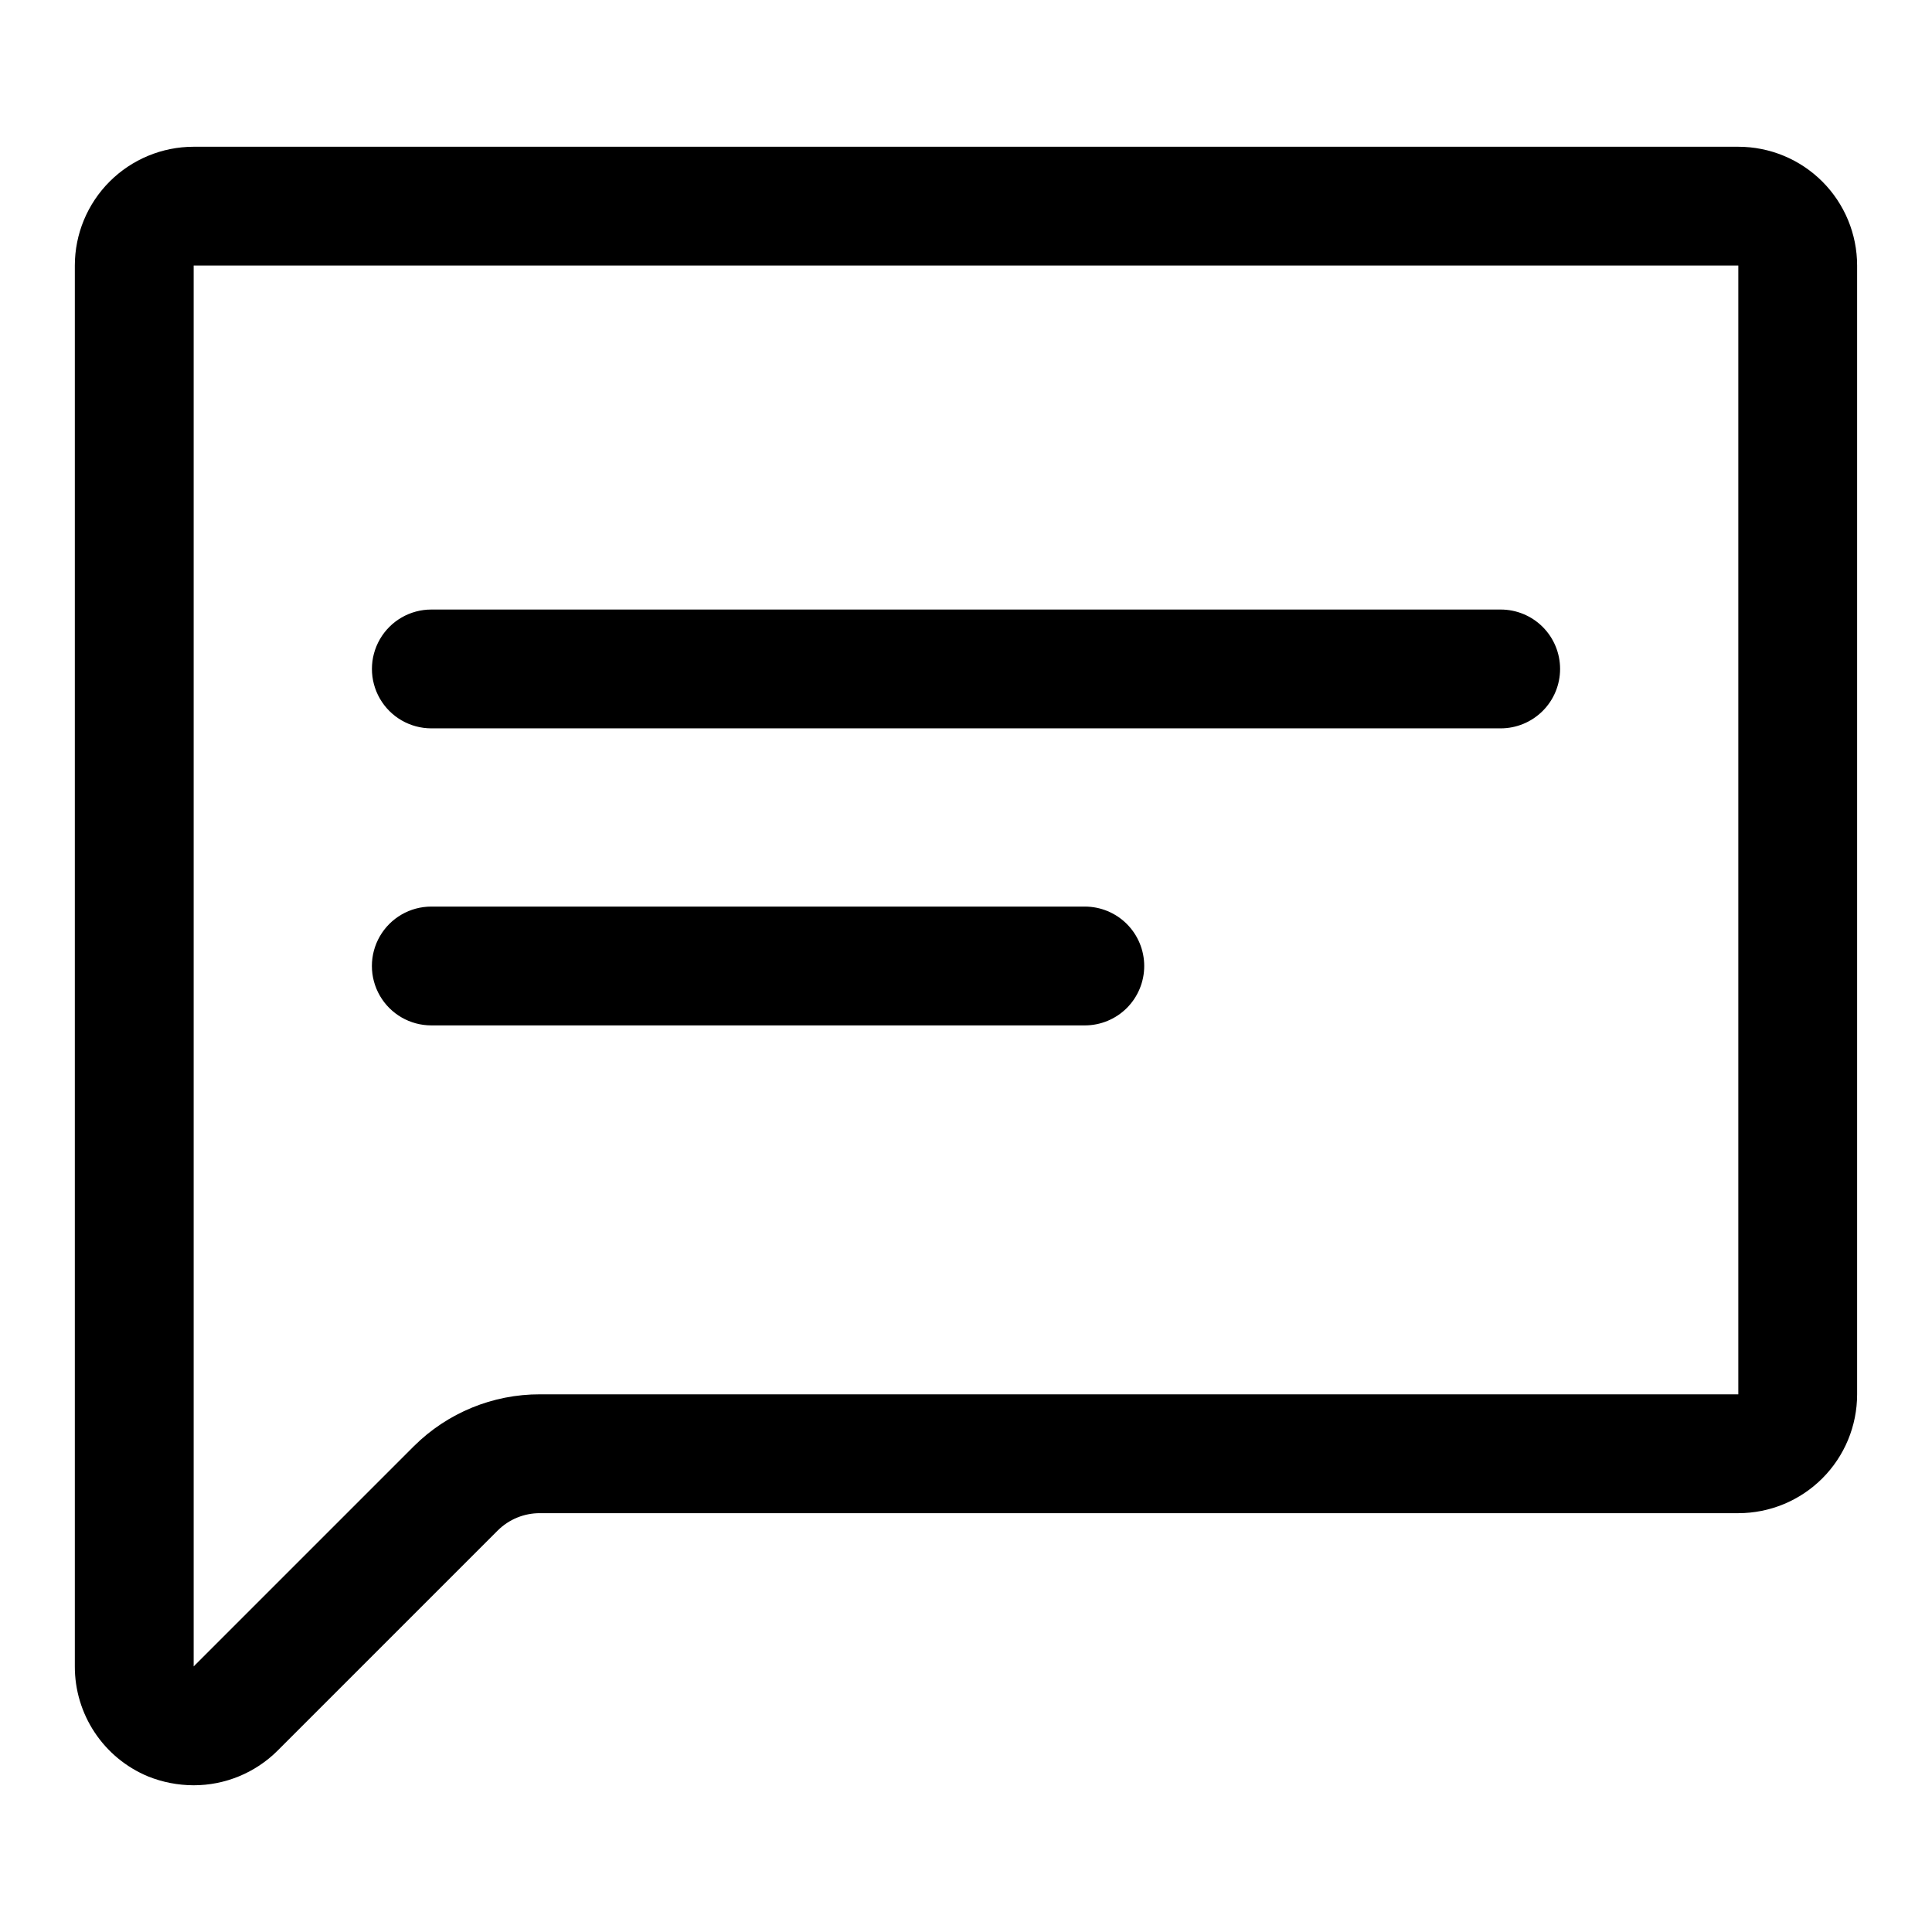
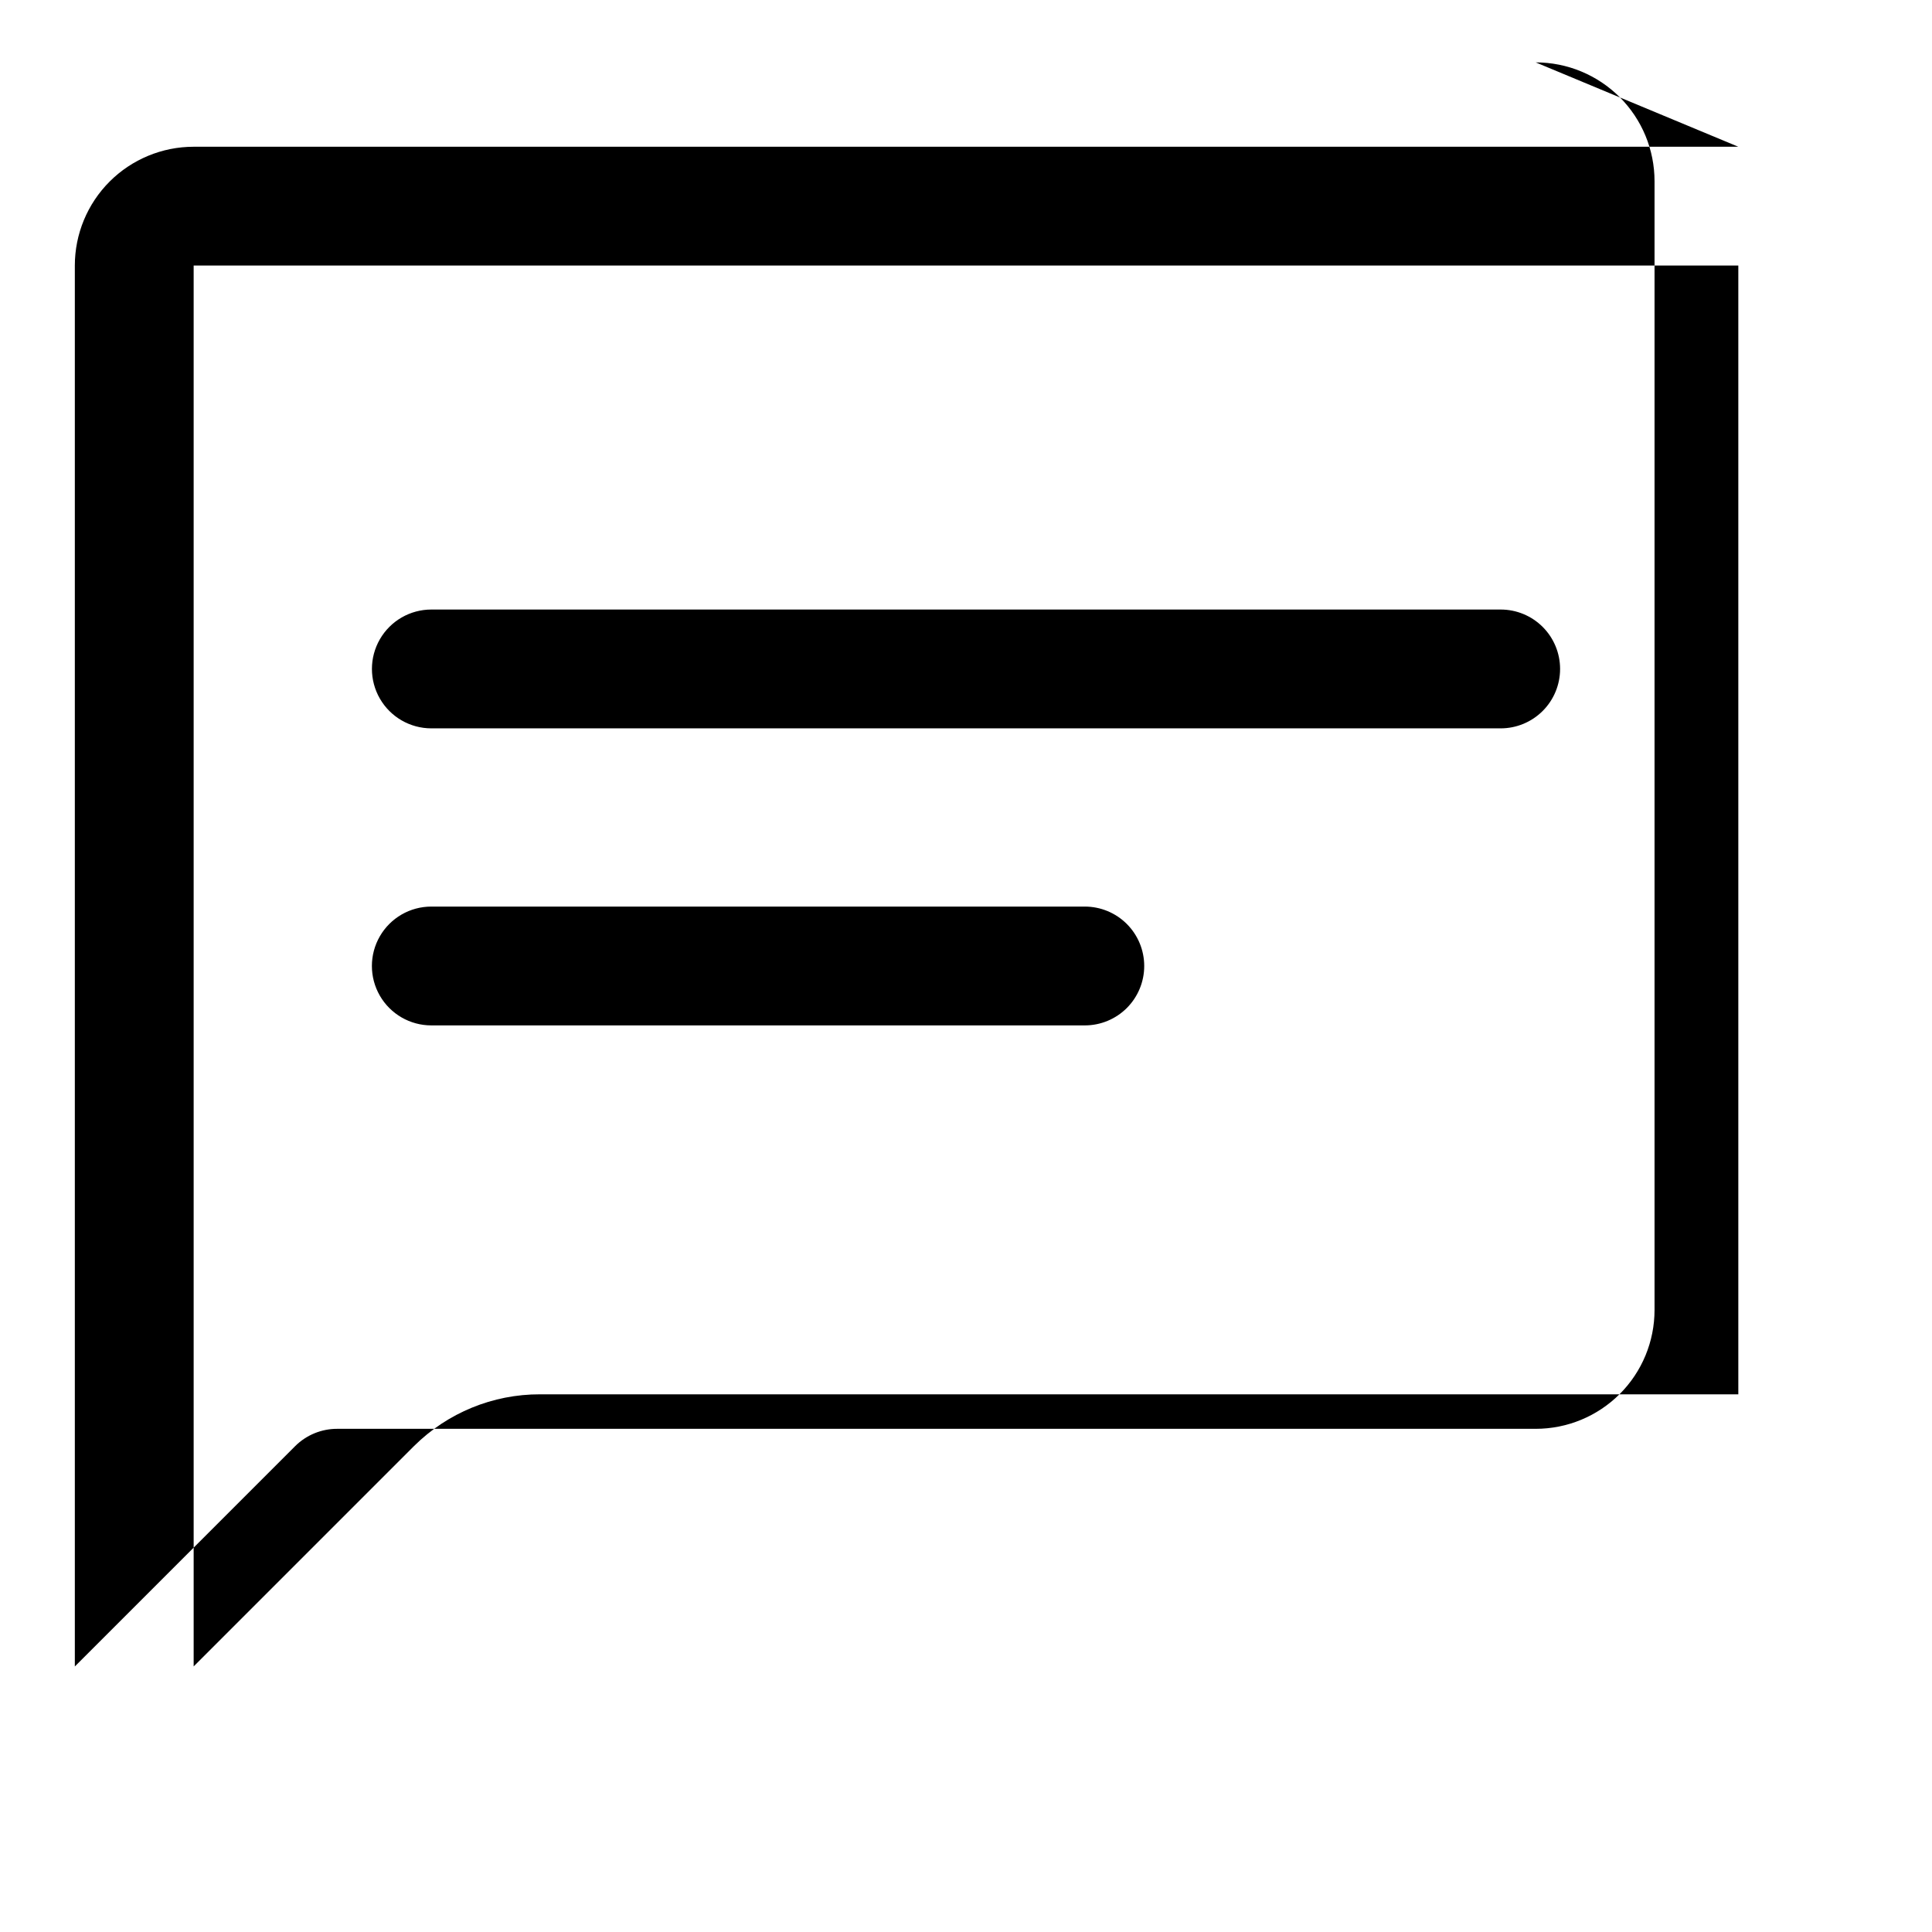
<svg xmlns="http://www.w3.org/2000/svg" fill="#000000" width="800px" height="800px" version="1.1" viewBox="144 144 512 512">
-   <path d="m604.67 182.89h-409.35c-8.348 0-16.359 3.32-22.266 9.223-5.902 5.906-9.223 13.914-9.223 22.266v371.25c-0.012 6.227 1.82 12.316 5.269 17.5 3.445 5.184 8.352 9.23 14.098 11.625 3.852 1.555 7.969 2.356 12.121 2.363 8.316 0.008 16.297-3.277 22.199-9.133l58.41-58.41c2.973-2.945 6.996-4.59 11.18-4.566h317.56c8.352 0 16.359-3.316 22.266-9.223 5.902-5.902 9.223-13.914 9.223-22.266v-299.14c0-8.352-3.32-16.359-9.223-22.266-5.906-5.902-13.914-9.223-22.266-9.223zm-317.56 330.62c-12.5-0.031-24.504 4.894-33.379 13.699l-58.41 58.41v-371.25h409.35v299.14zm160.12-113.51c0 4.176-1.66 8.18-4.609 11.133-2.953 2.949-6.957 4.609-11.133 4.609h-173.19c-5.625 0-10.82-3-13.633-7.871s-2.812-10.875 0-15.746 8.008-7.871 13.633-7.871h173.19c4.176 0 8.18 1.66 11.133 4.613 2.949 2.953 4.609 6.957 4.609 11.133zm110.21-78.719v-0.004c0 4.176-1.656 8.18-4.609 11.133s-6.957 4.613-11.133 4.613h-283.39c-5.625 0-10.82-3-13.633-7.875-2.812-4.871-2.812-10.871 0-15.742s8.008-7.871 13.633-7.871h283.39c4.176 0 8.18 1.656 11.133 4.609s4.609 6.957 4.609 11.133z" />
+   <path d="m604.67 182.89h-409.35c-8.348 0-16.359 3.32-22.266 9.223-5.902 5.906-9.223 13.914-9.223 22.266v371.25l58.41-58.41c2.973-2.945 6.996-4.59 11.18-4.566h317.56c8.352 0 16.359-3.316 22.266-9.223 5.902-5.902 9.223-13.914 9.223-22.266v-299.14c0-8.352-3.32-16.359-9.223-22.266-5.906-5.902-13.914-9.223-22.266-9.223zm-317.56 330.62c-12.5-0.031-24.504 4.894-33.379 13.699l-58.41 58.41v-371.25h409.35v299.14zm160.12-113.51c0 4.176-1.66 8.18-4.609 11.133-2.953 2.949-6.957 4.609-11.133 4.609h-173.19c-5.625 0-10.82-3-13.633-7.871s-2.812-10.875 0-15.746 8.008-7.871 13.633-7.871h173.19c4.176 0 8.18 1.66 11.133 4.613 2.949 2.953 4.609 6.957 4.609 11.133zm110.21-78.719v-0.004c0 4.176-1.656 8.18-4.609 11.133s-6.957 4.613-11.133 4.613h-283.39c-5.625 0-10.82-3-13.633-7.875-2.812-4.871-2.812-10.871 0-15.742s8.008-7.871 13.633-7.871h283.39c4.176 0 8.18 1.656 11.133 4.609s4.609 6.957 4.609 11.133z" />
</svg>